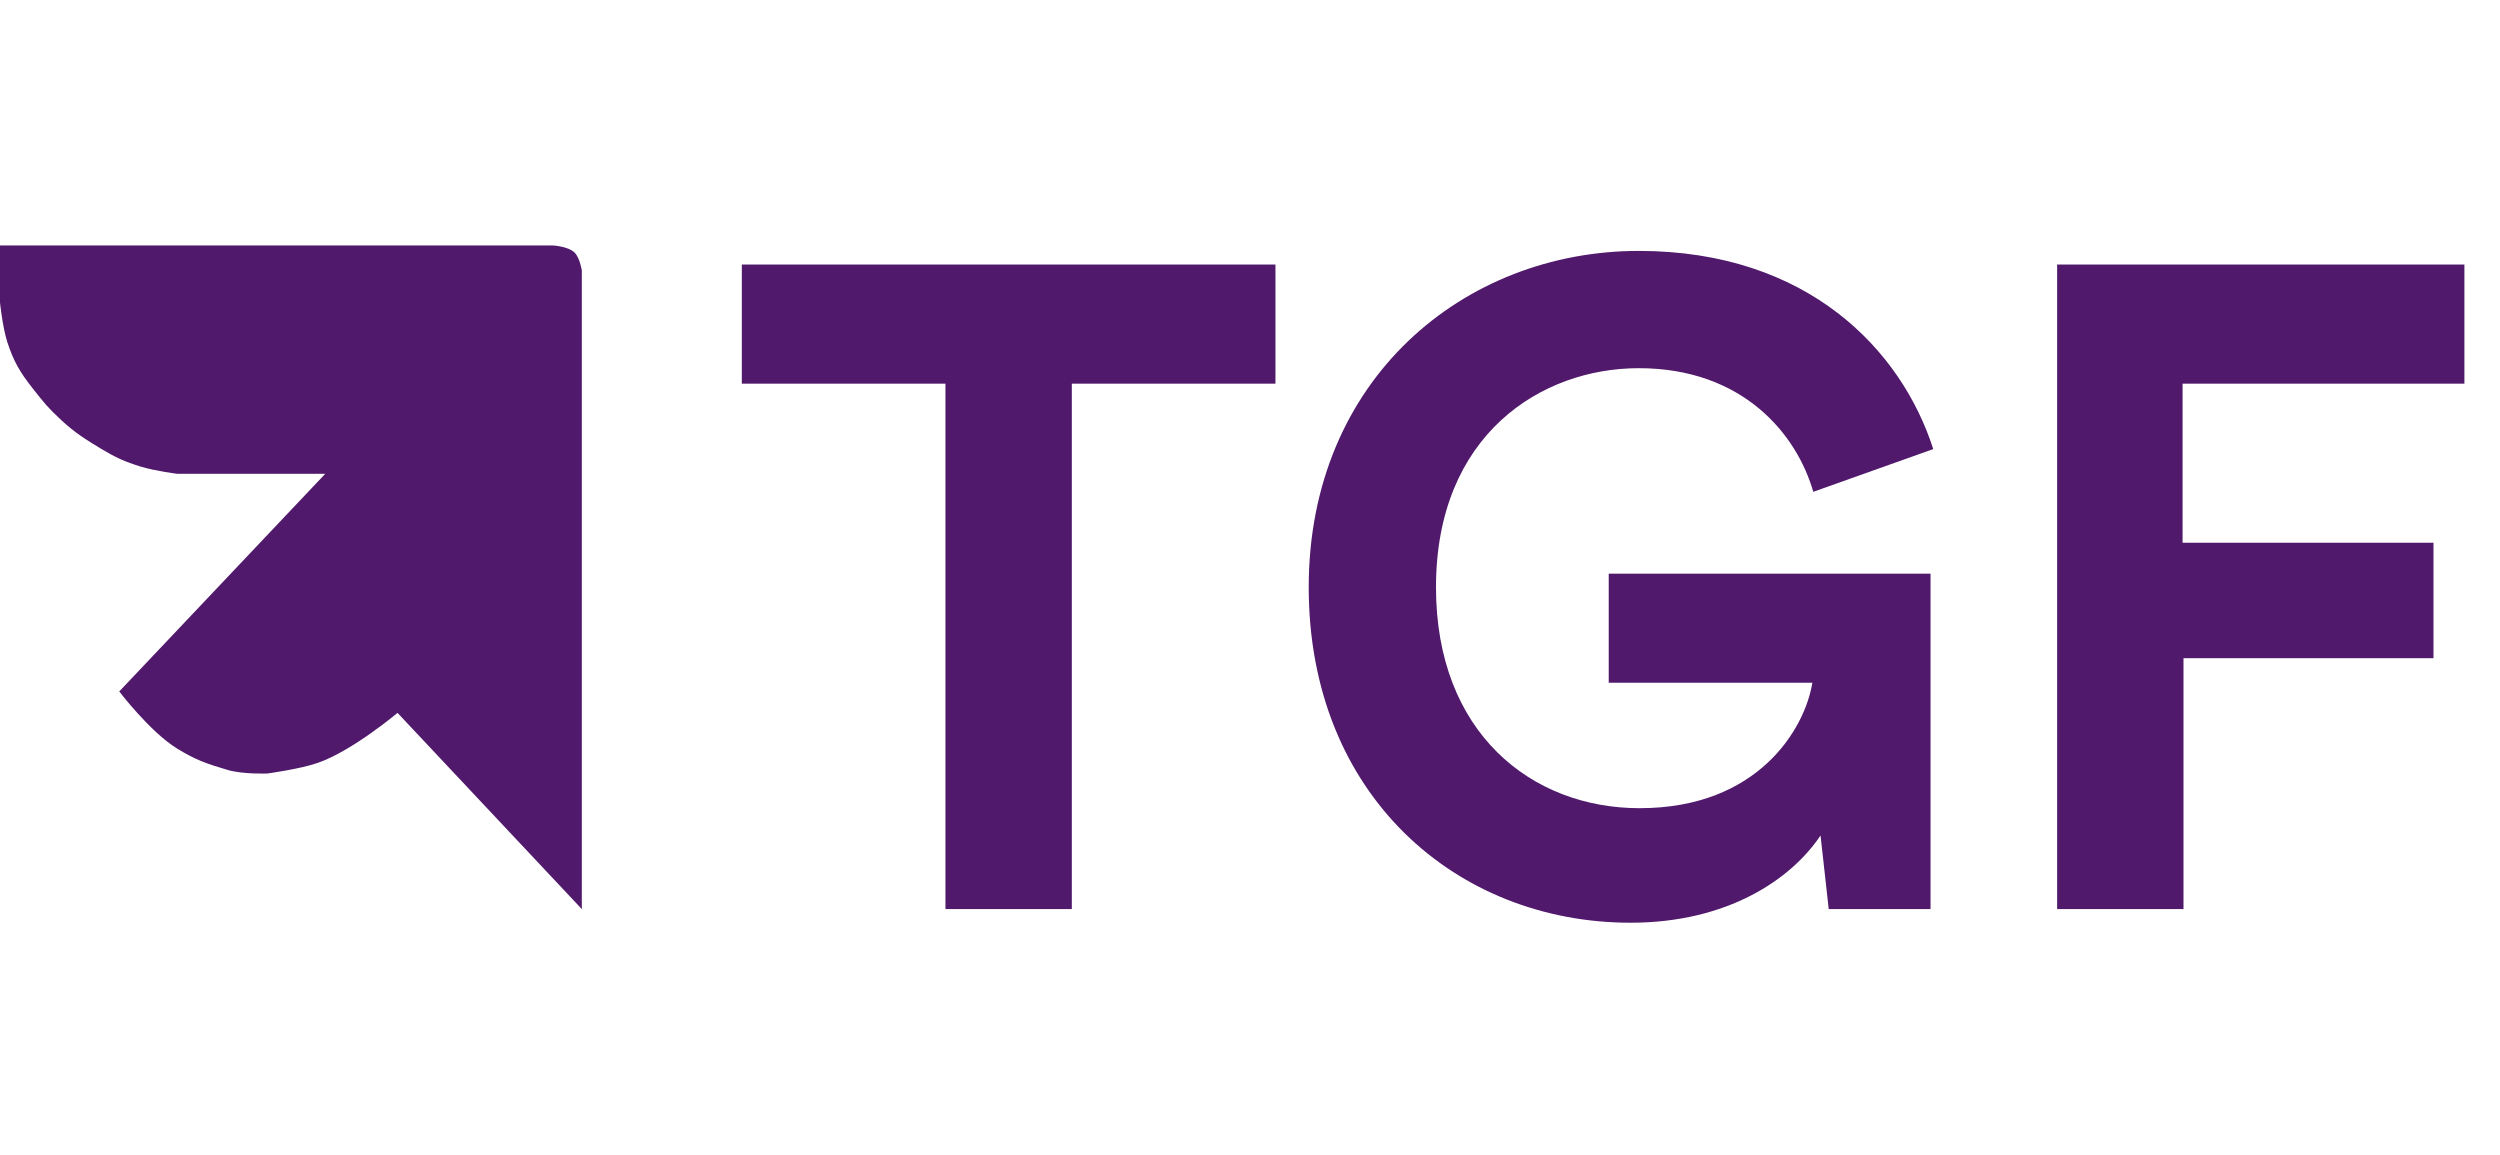
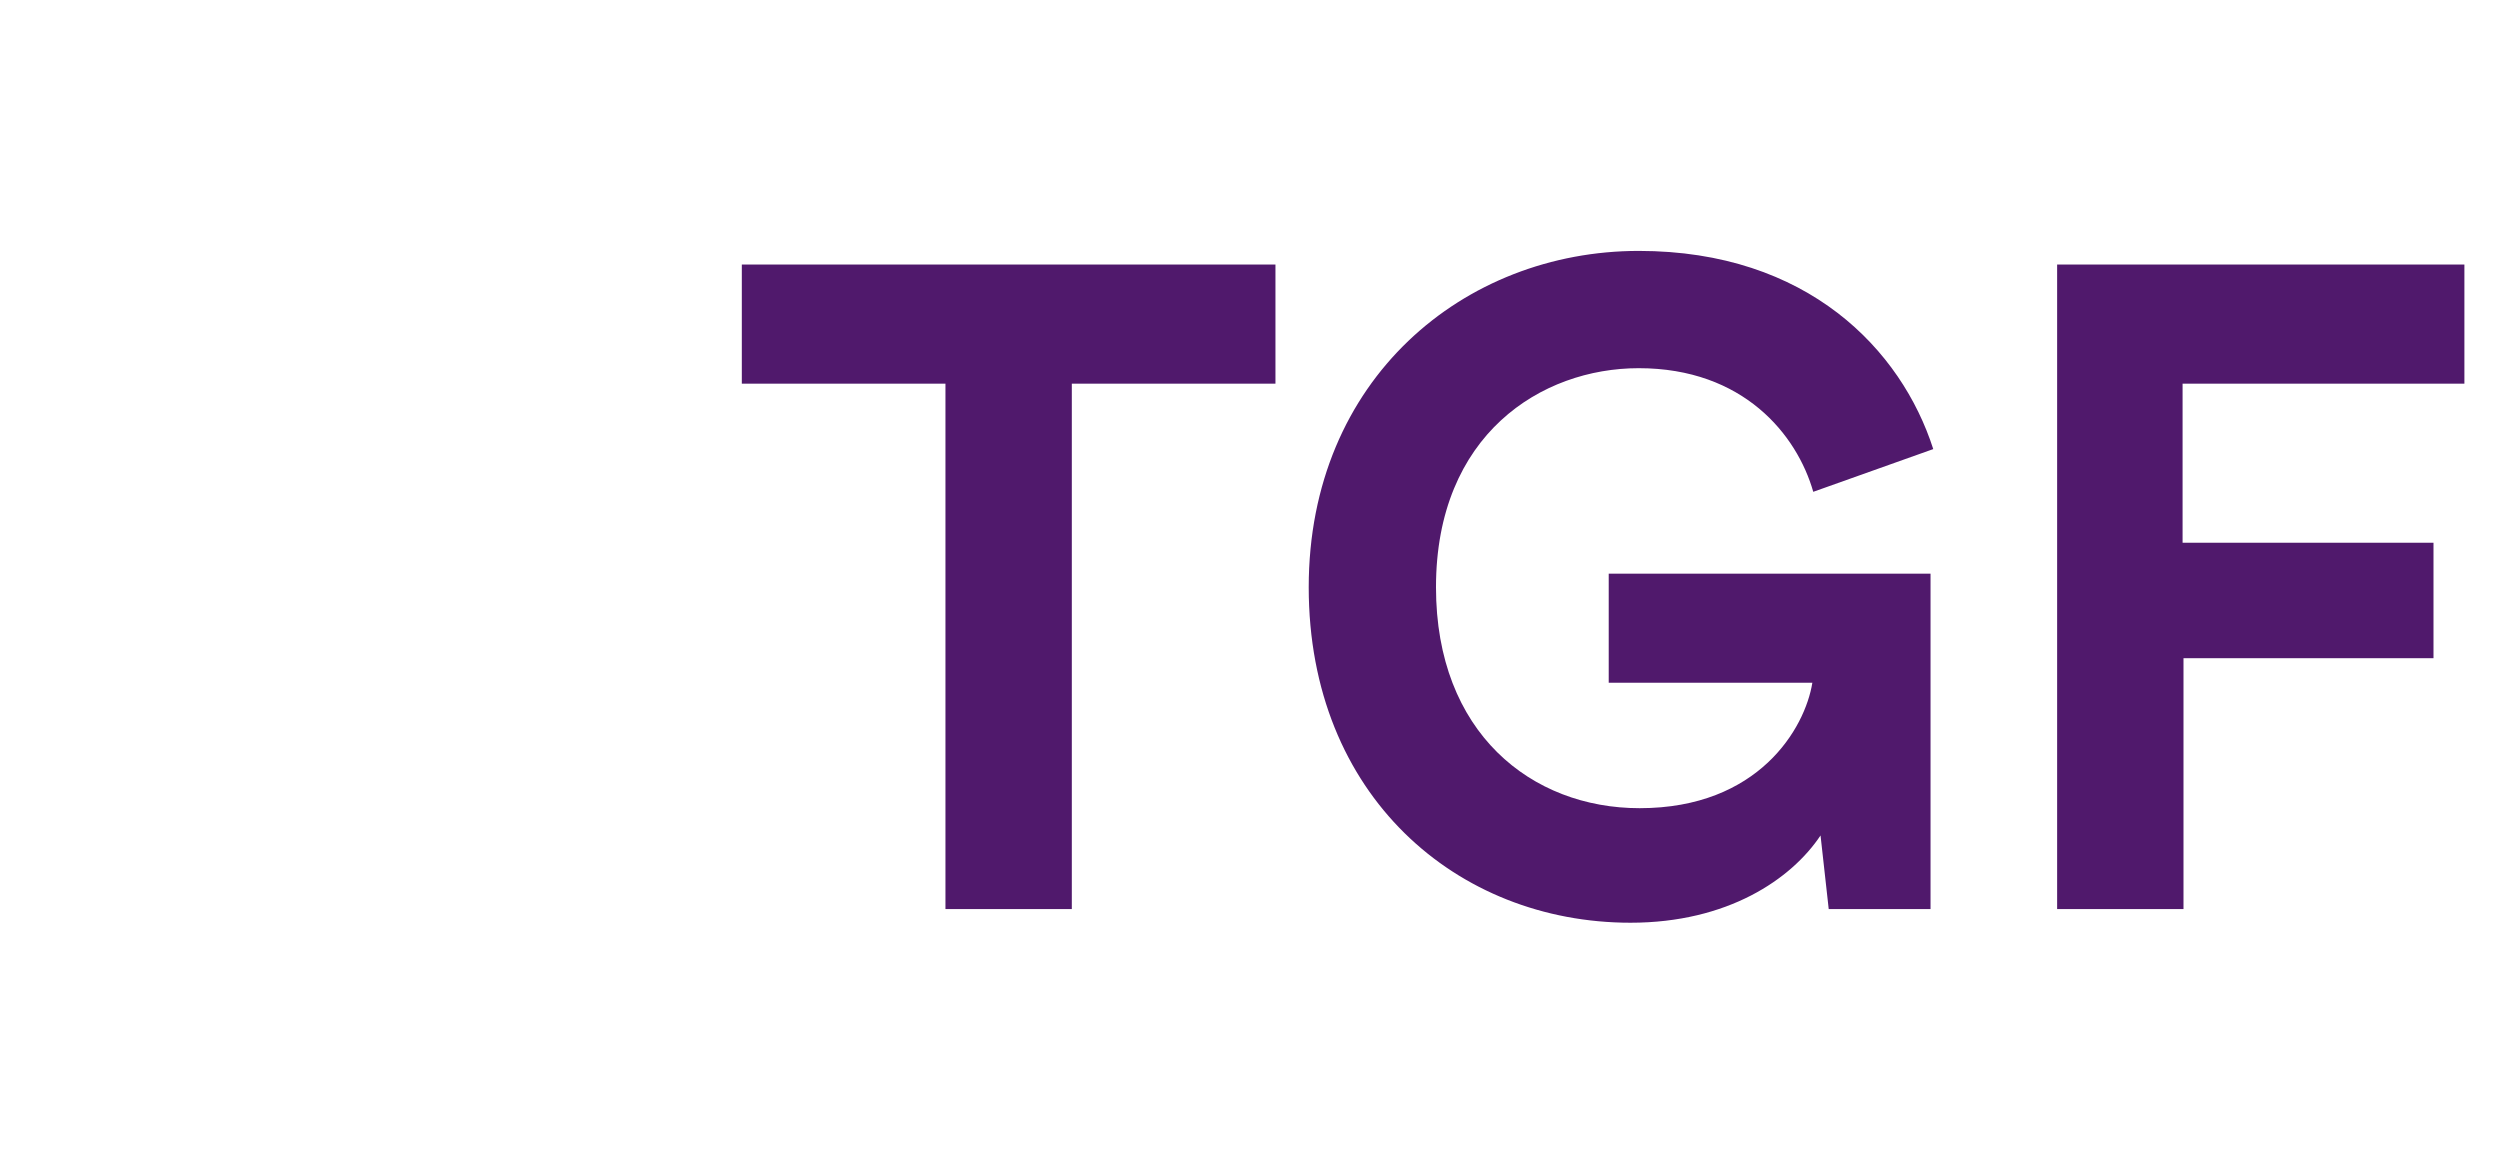
<svg xmlns="http://www.w3.org/2000/svg" width="275" height="127" viewBox="0 0 275 127" fill="none">
-   <path d="M60.82 27H0V33.28C0 33.28 0.279 35.982 0.795 37.597C1.469 39.705 2.2 40.957 3.578 42.699C4.863 44.324 5.236 44.819 6.758 46.231C8.206 47.575 9.433 48.35 11.13 49.371C12.732 50.334 13.712 50.782 15.503 51.333C17.015 51.799 19.478 52.118 19.478 52.118H35.776L13.118 76.059C13.118 76.059 16.498 80.504 19.478 82.339C21.485 83.574 22.691 84.002 25.044 84.694C26.74 85.192 29.416 85.086 29.416 85.086C29.416 85.086 33.03 84.593 34.981 83.909C38.796 82.57 43.727 78.414 43.727 78.414L64 100V29.747C64 29.747 63.791 28.373 63.205 27.785C62.516 27.094 60.82 27 60.82 27Z" fill="#50196C" />
  <path d="M140.3 42.2H117.9V100H104V42.2H81.6V29.1H140.3V42.2ZM212.359 100H201.159L200.259 91.9C197.059 96.7 190.059 101.5 179.359 101.5C160.259 101.5 143.959 87.5 143.959 64.6C143.959 41.7 161.059 27.6 180.259 27.6C198.859 27.6 209.159 38.5 212.659 49.4L199.459 54.1C197.659 47.8 191.759 40.5 180.259 40.5C169.559 40.5 157.959 47.8 157.959 64.6C157.959 80.6 168.459 88.9 180.359 88.9C193.459 88.9 198.559 80.1 199.359 75.1H176.959V63.1H212.359V100ZM240.184 100H226.284V29.1H271.084V42.2H240.084V59.7H267.684V72.4H240.184V100Z" fill="#50196C" />
</svg>